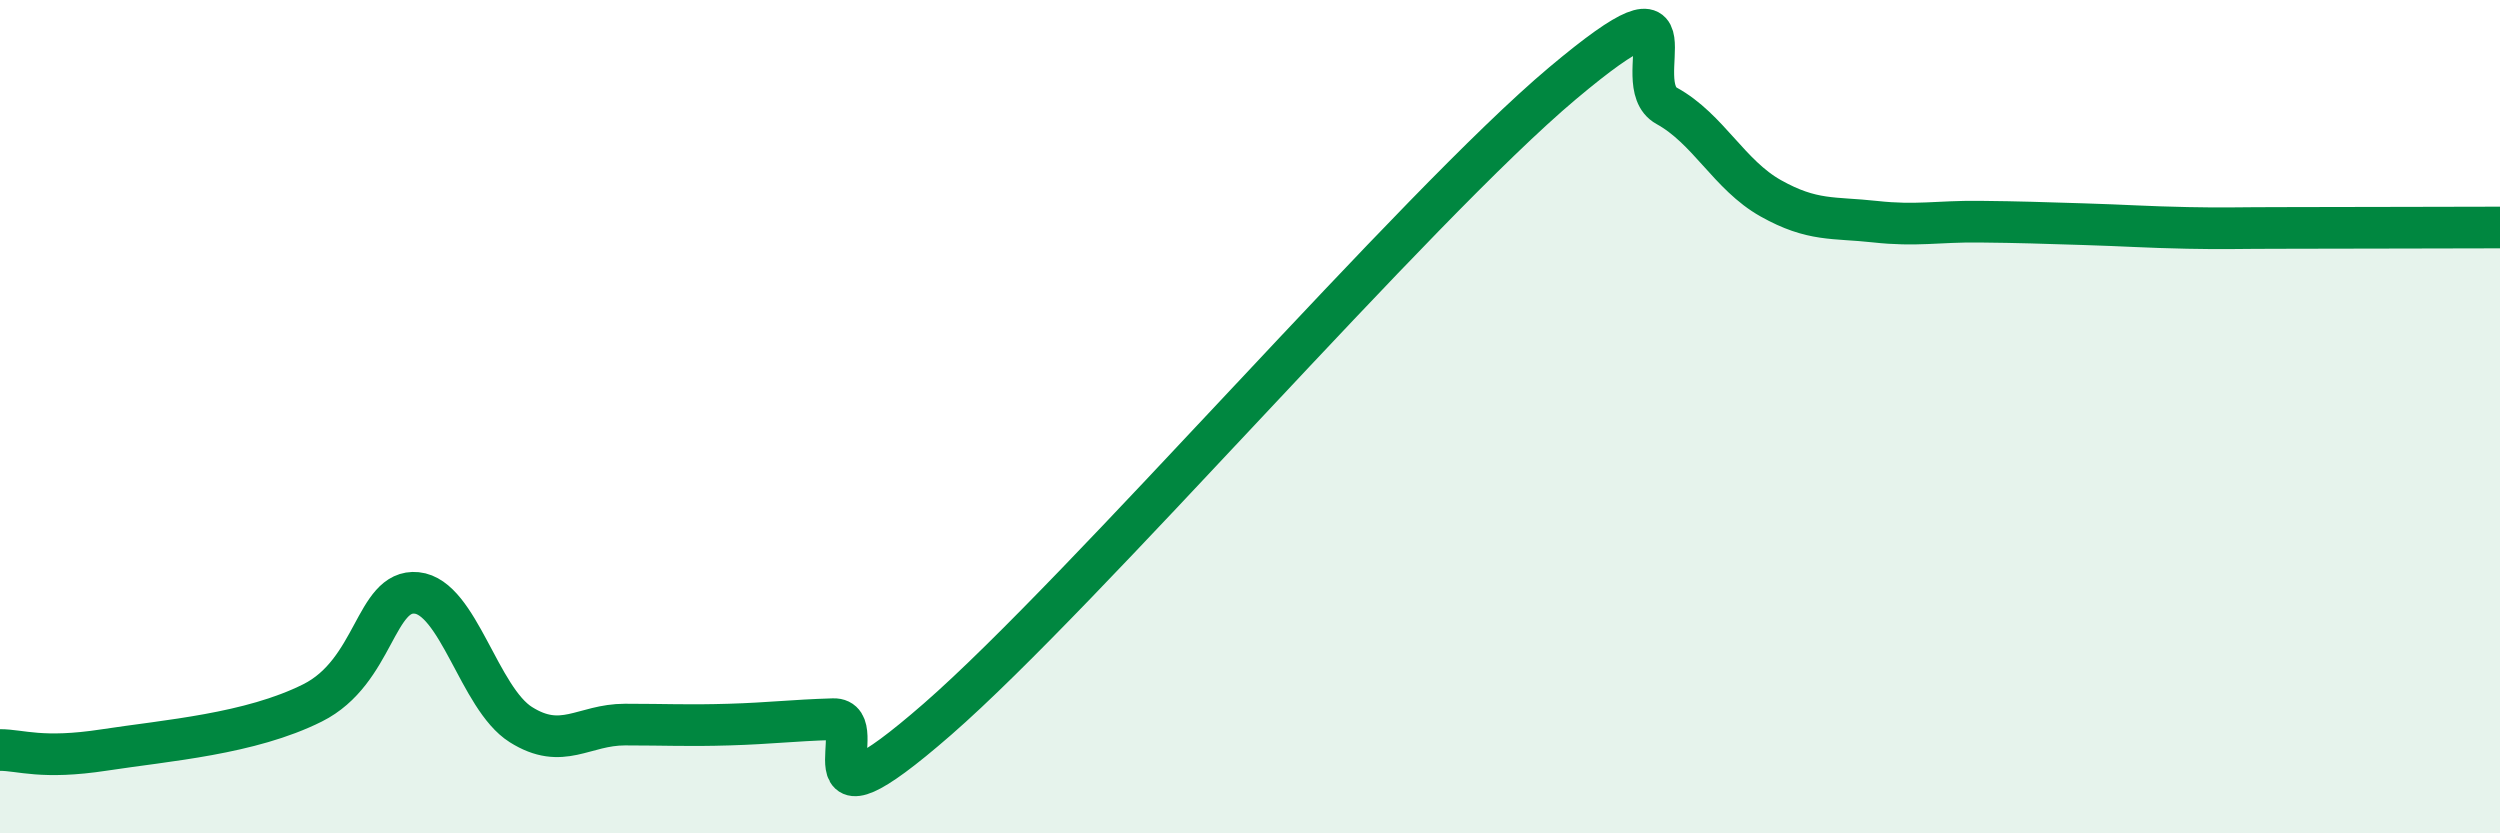
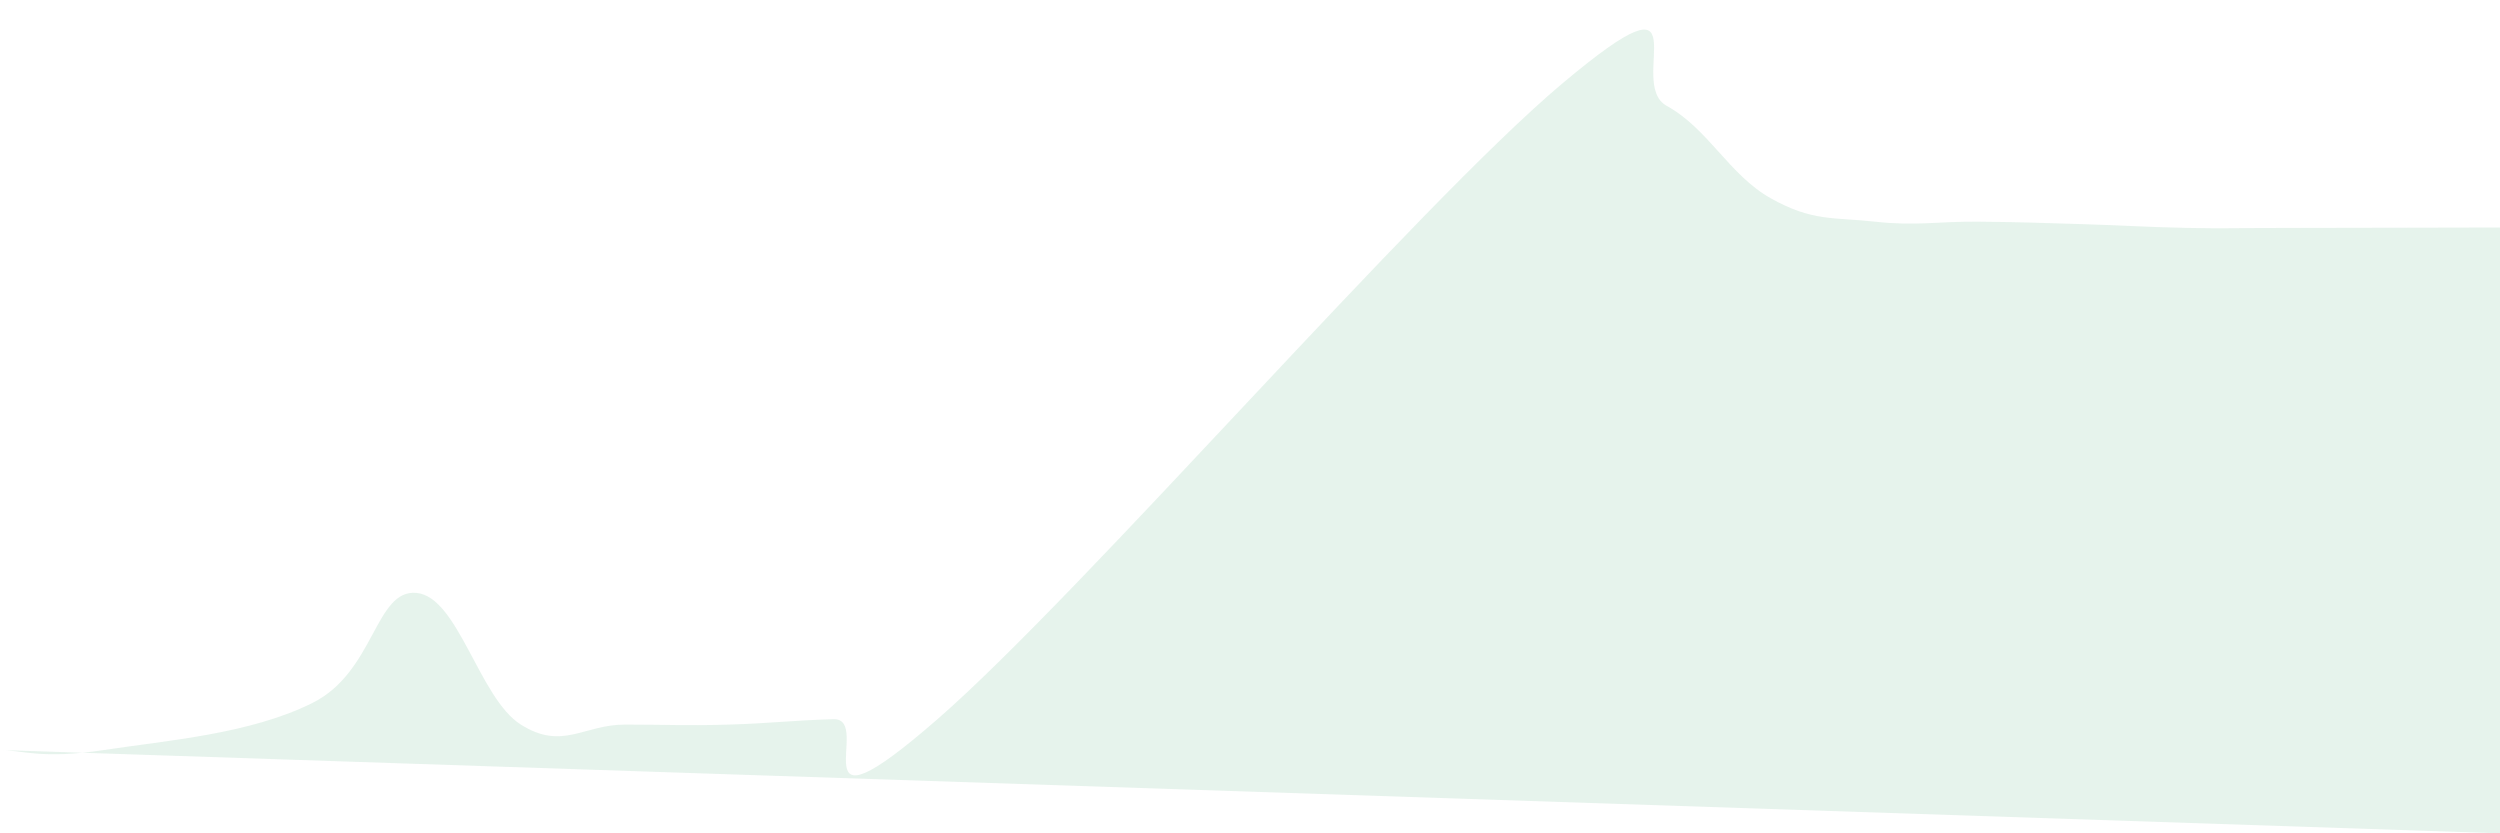
<svg xmlns="http://www.w3.org/2000/svg" width="60" height="20" viewBox="0 0 60 20">
-   <path d="M 0,18 C 0.5,18 1,18.23 2.5,18 C 4,17.77 6,17.62 7.5,16.87 C 9,16.12 9,14.13 10,14.23 C 11,14.33 11.5,16.76 12.5,17.39 C 13.5,18.02 14,17.39 15,17.39 C 16,17.39 16.5,17.42 17.5,17.39 C 18.5,17.36 19,17.29 20,17.26 C 21,17.23 19,20.31 22.5,17.26 C 26,14.21 34,4.94 37.5,2 C 41,-0.94 39,1.99 40,2.54 C 41,3.09 41.5,4.2 42.5,4.76 C 43.5,5.32 44,5.21 45,5.32 C 46,5.43 46.5,5.31 47.5,5.32 C 48.5,5.33 49,5.35 50,5.38 C 51,5.41 51.5,5.45 52.5,5.47 C 53.5,5.49 53.5,5.47 55,5.47 C 56.5,5.47 59,5.46 60,5.46L60 20L0 20Z" fill="#008740" opacity="0.1" stroke-linecap="round" stroke-linejoin="round" />
-   <path d="M 0,18 C 0.5,18 1,18.23 2.5,18 C 4,17.77 6,17.62 7.5,16.87 C 9,16.12 9,14.13 10,14.23 C 11,14.33 11.5,16.76 12.5,17.39 C 13.5,18.02 14,17.39 15,17.39 C 16,17.39 16.5,17.42 17.5,17.39 C 18.5,17.36 19,17.29 20,17.26 C 21,17.23 19,20.31 22.5,17.26 C 26,14.21 34,4.94 37.5,2 C 41,-0.94 39,1.99 40,2.54 C 41,3.09 41.5,4.2 42.5,4.76 C 43.5,5.32 44,5.21 45,5.32 C 46,5.43 46.5,5.31 47.5,5.32 C 48.5,5.33 49,5.35 50,5.38 C 51,5.41 51.5,5.45 52.5,5.47 C 53.5,5.49 53.5,5.47 55,5.47 C 56.5,5.47 59,5.46 60,5.46" stroke="#008740" stroke-width="1" fill="none" stroke-linecap="round" stroke-linejoin="round" />
+   <path d="M 0,18 C 0.5,18 1,18.23 2.5,18 C 4,17.77 6,17.62 7.5,16.87 C 9,16.12 9,14.13 10,14.23 C 11,14.33 11.5,16.76 12.5,17.39 C 13.5,18.02 14,17.39 15,17.39 C 16,17.39 16.5,17.42 17.5,17.39 C 18.5,17.36 19,17.29 20,17.26 C 21,17.23 19,20.31 22.5,17.26 C 26,14.21 34,4.94 37.5,2 C 41,-0.94 39,1.99 40,2.54 C 41,3.09 41.5,4.2 42.5,4.76 C 43.5,5.32 44,5.21 45,5.32 C 46,5.43 46.5,5.31 47.5,5.32 C 48.5,5.33 49,5.35 50,5.38 C 51,5.41 51.5,5.45 52.5,5.47 C 53.5,5.49 53.5,5.47 55,5.47 C 56.5,5.47 59,5.46 60,5.46L60 20Z" fill="#008740" opacity="0.1" stroke-linecap="round" stroke-linejoin="round" />
</svg>